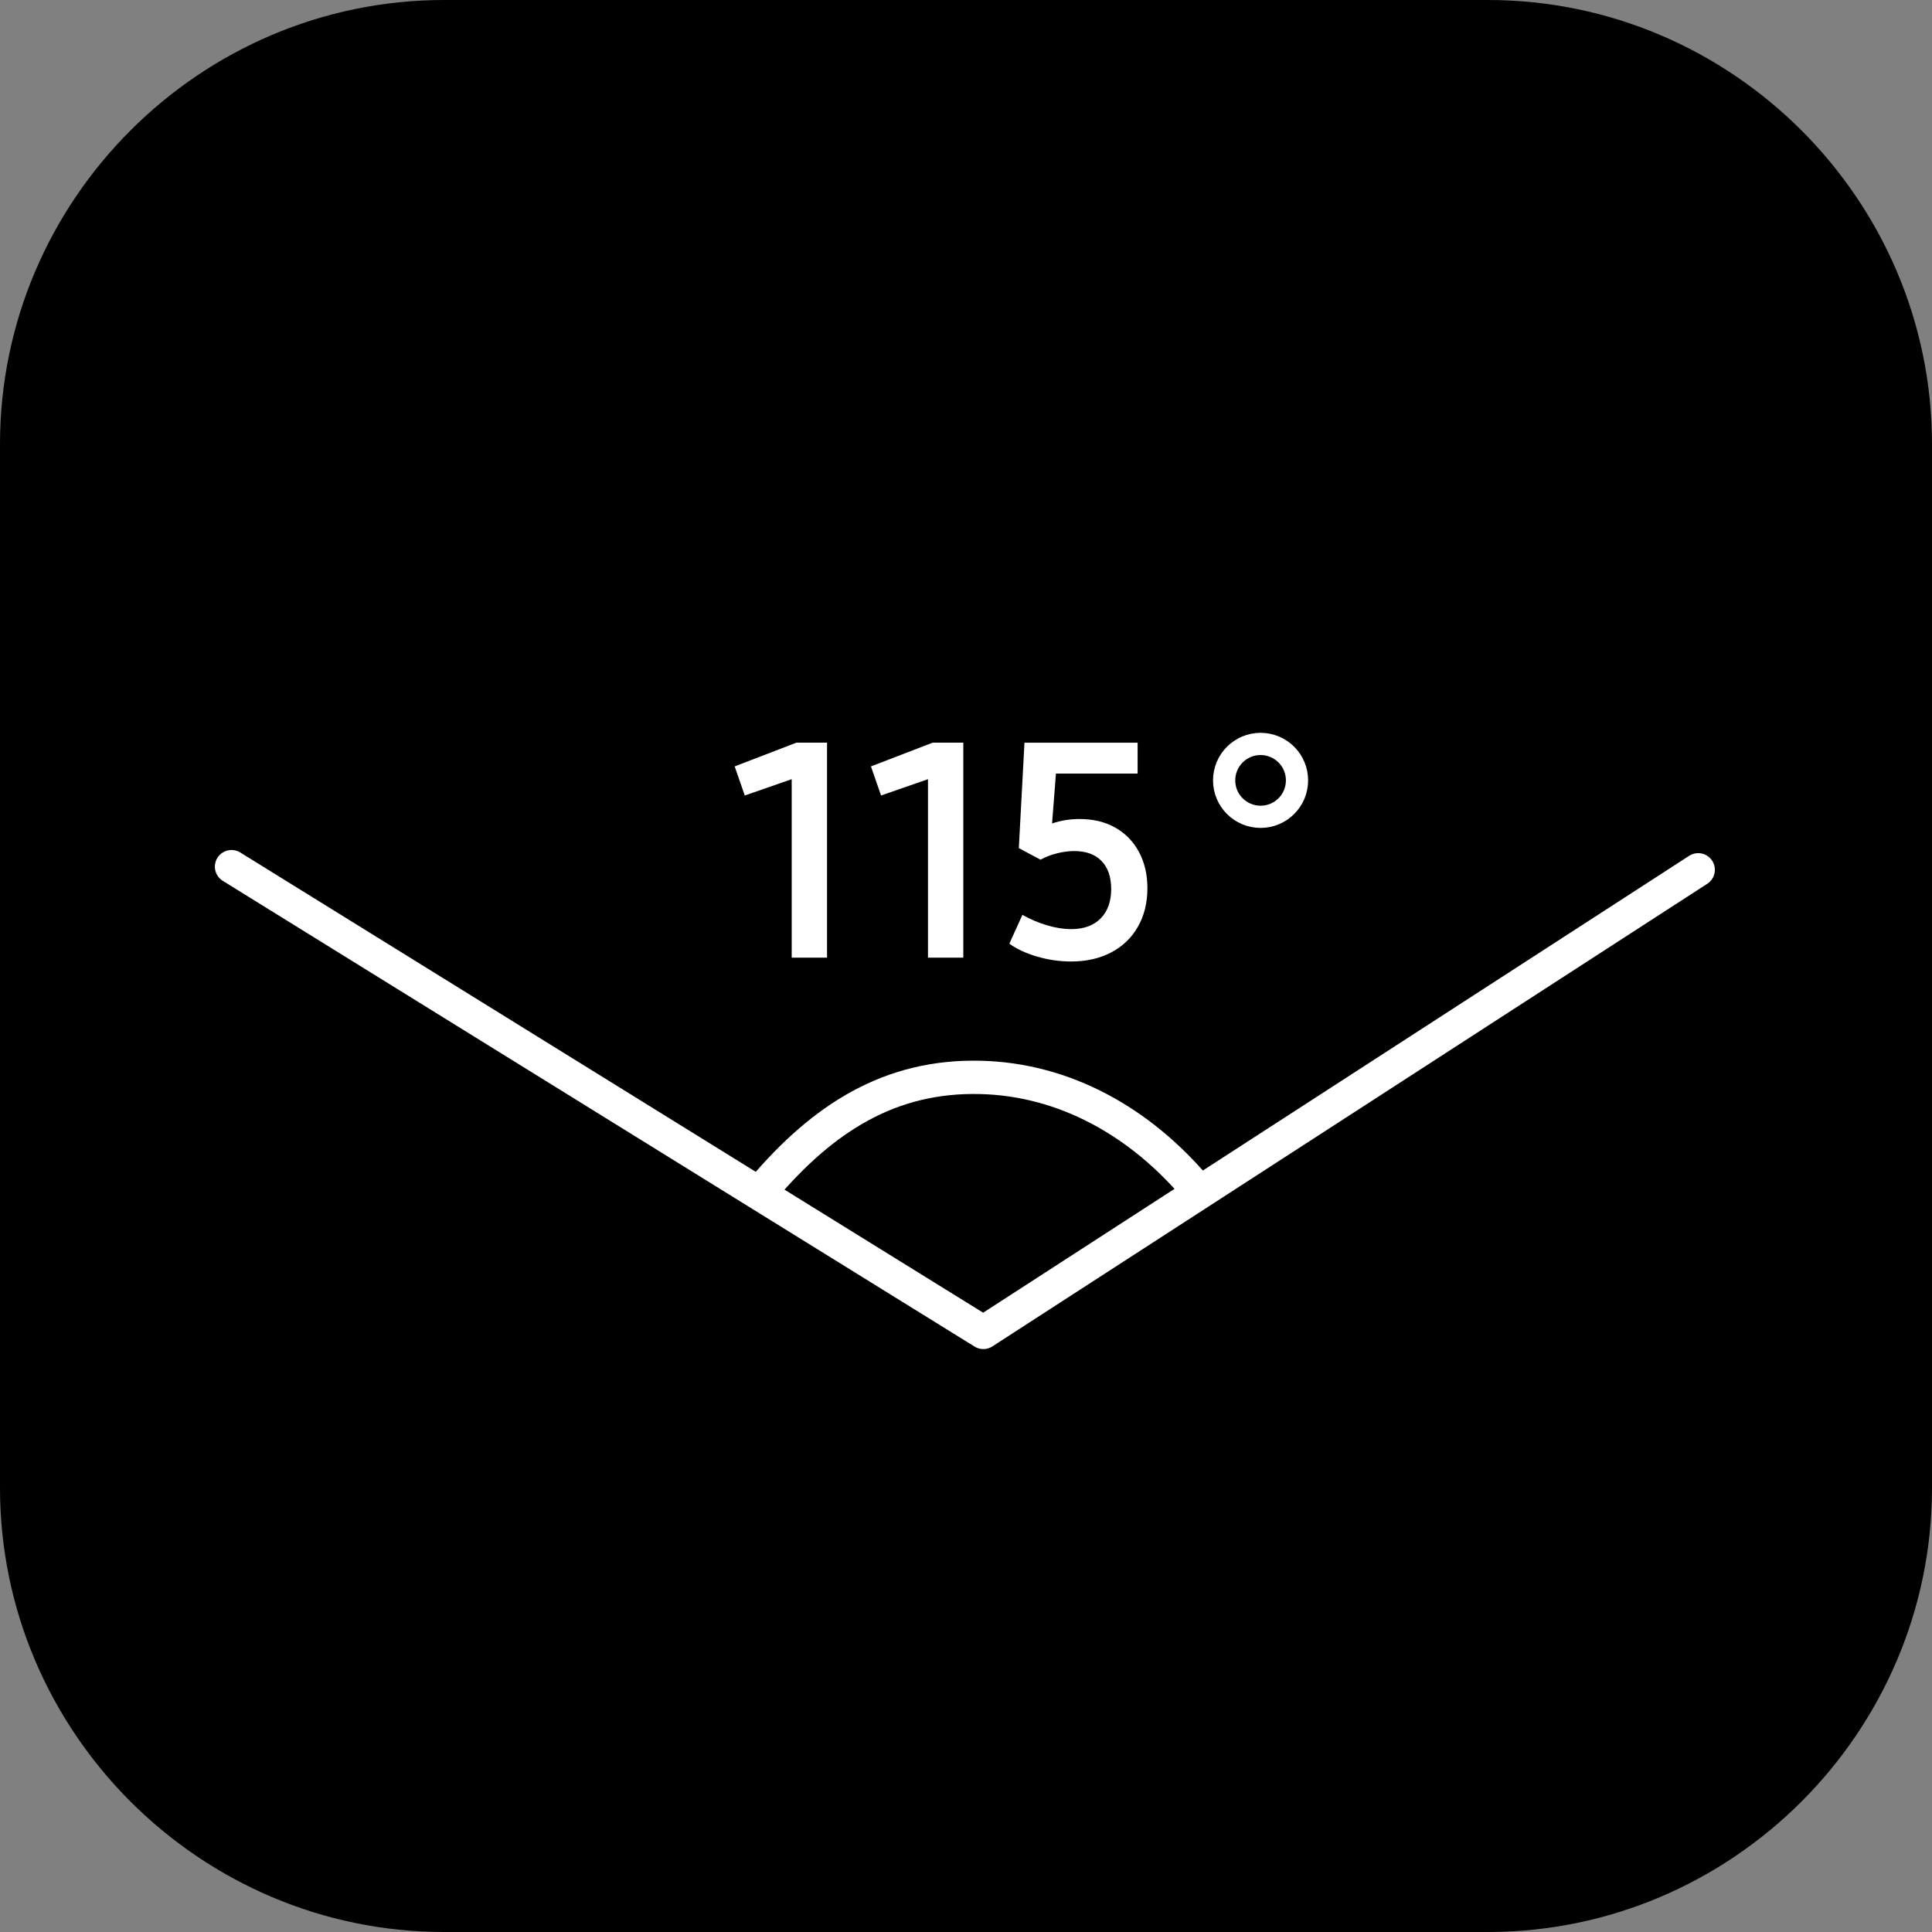
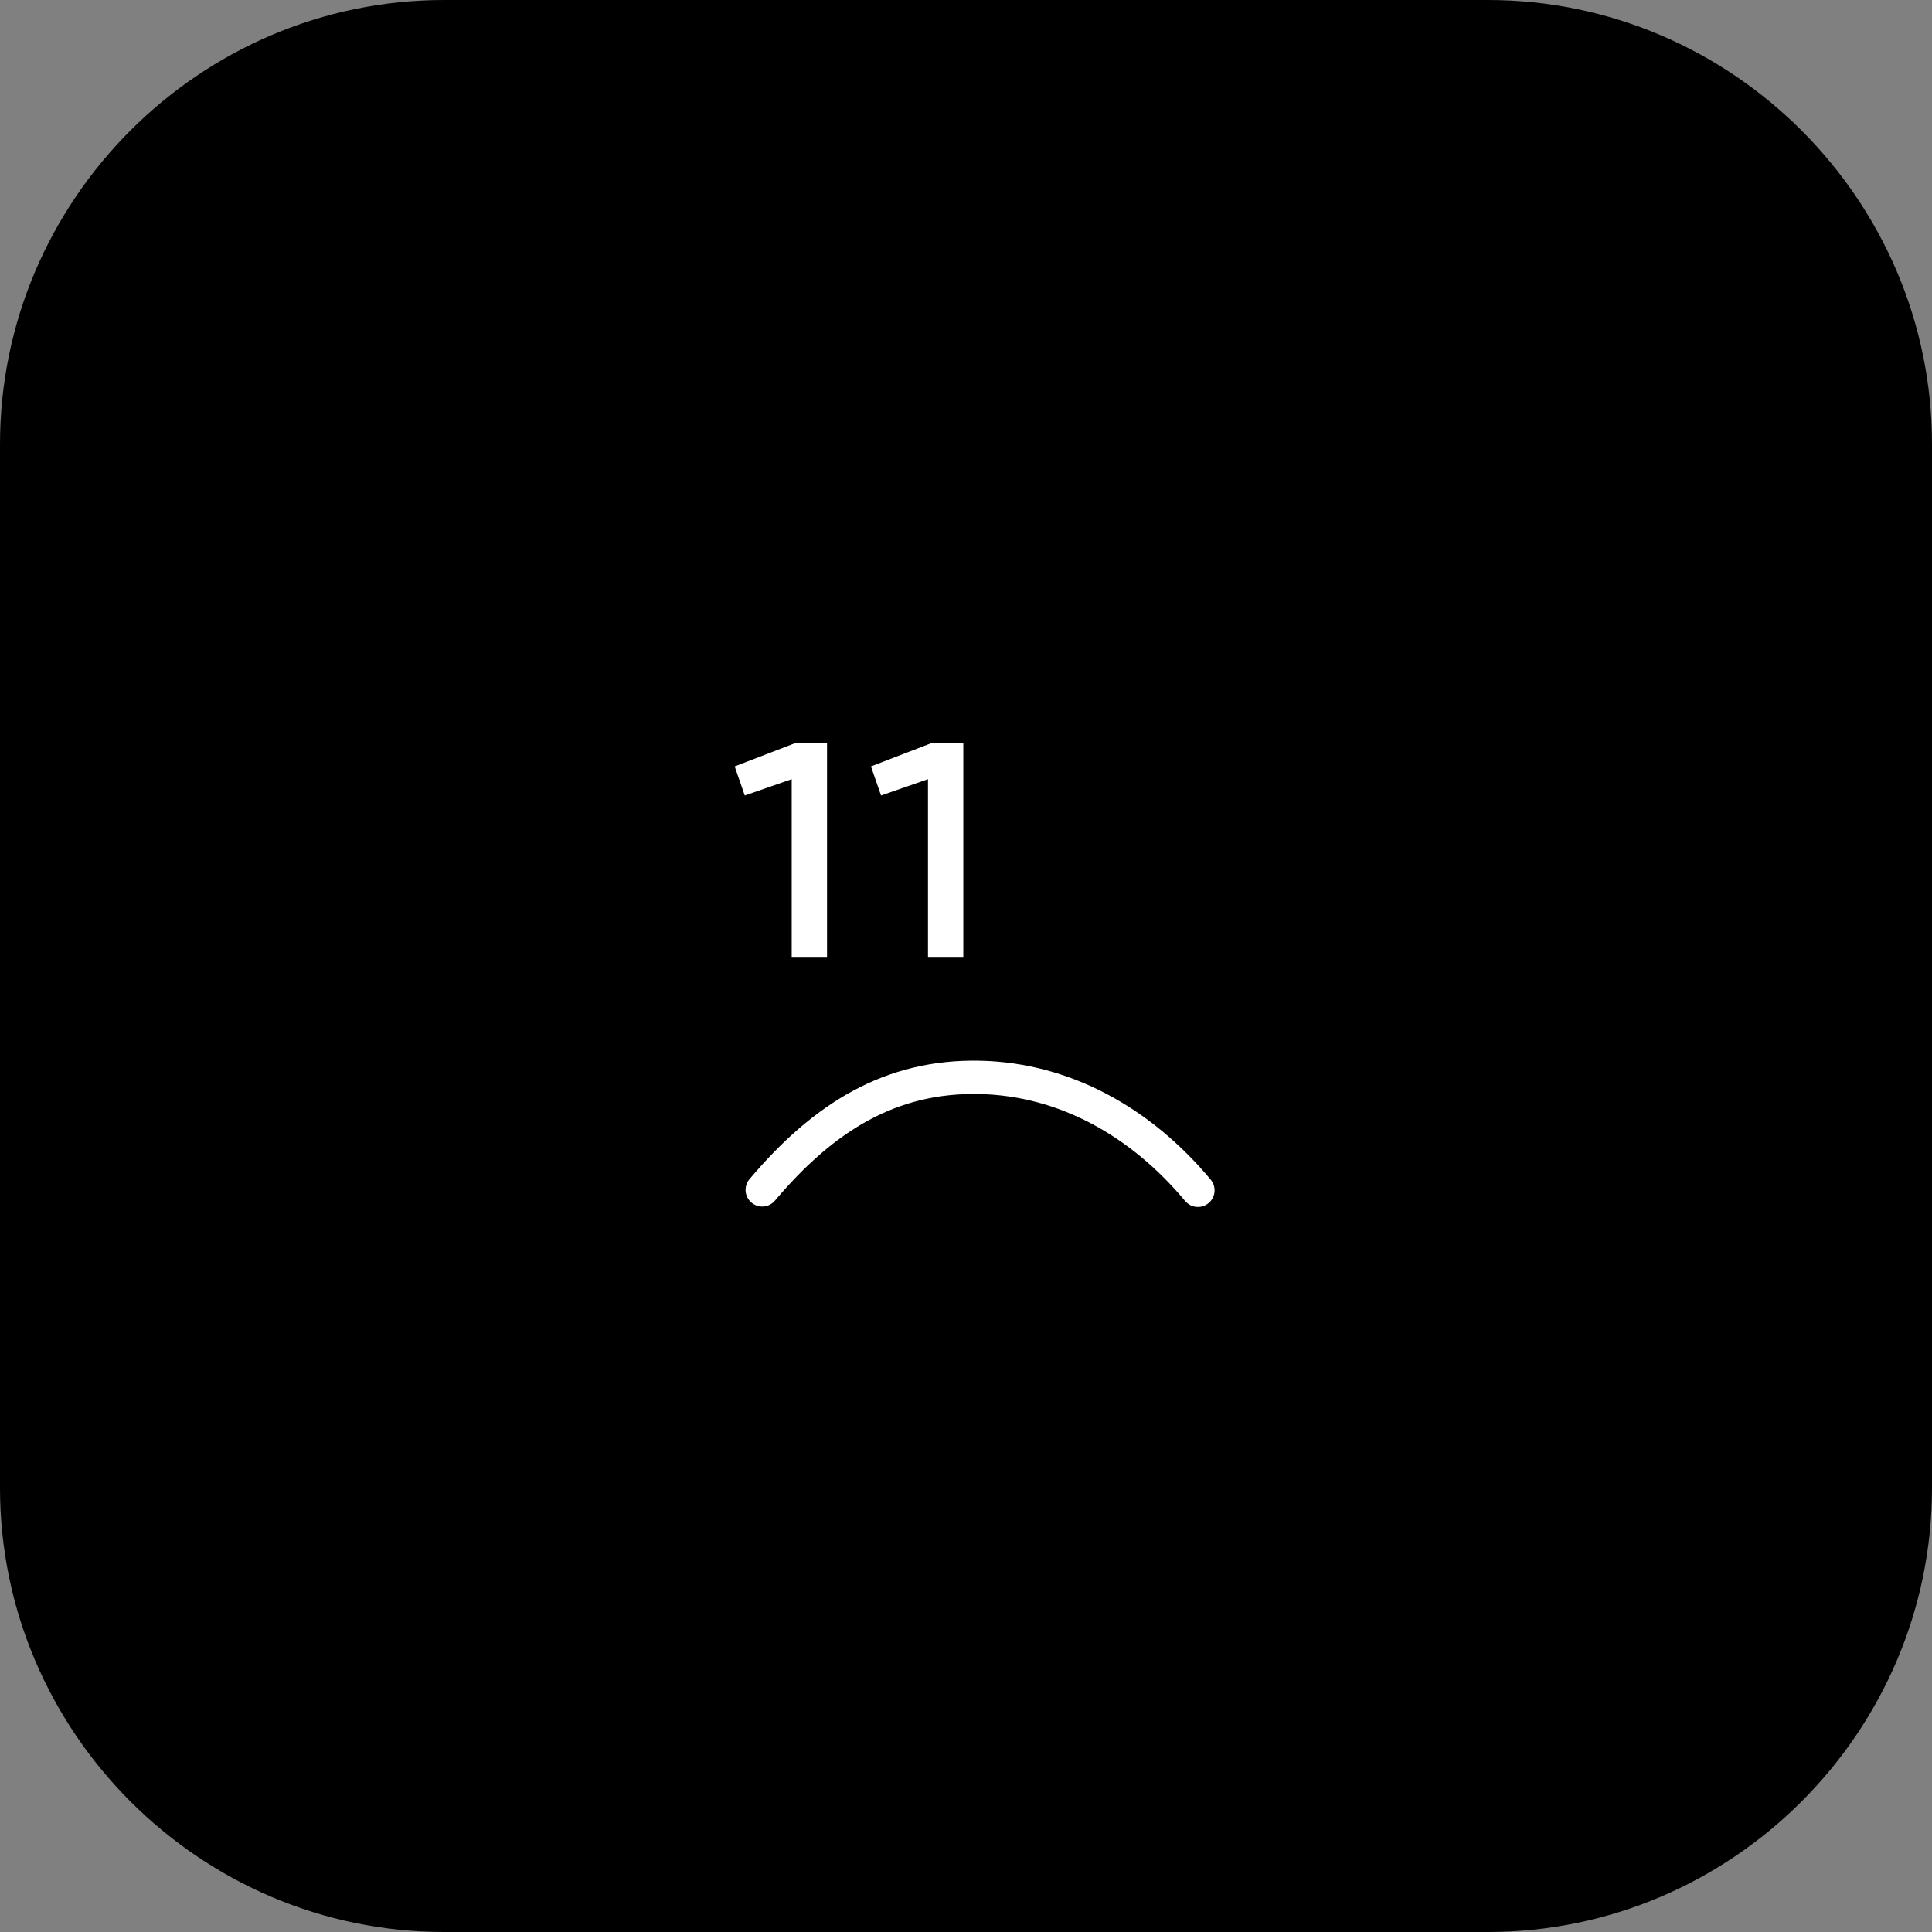
<svg xmlns="http://www.w3.org/2000/svg" version="1.1" id="Layer_1" x="0px" y="0px" viewBox="0 0 87 87" style="enable-background:new 0 0 87 87;" xml:space="preserve">
  <rect x="0" y="0" width="87" height="87" fill="#808080" stroke="none" />
  <g>
    <path d="M67,87H20C9,87,0,78,0,67V20C0,9,9,0,20,0h47c11,0,20,9,20,20v47C87,78,78,87,67,87z" />
  </g>
  <g style="enable-background:new    ;">
    <path style="fill:#FFFFFF;" d="M37.242,33.442v9.681h-1.591v-8.036l-2.113,0.735l-0.455-1.31   l2.781-1.07H37.242z" />
    <path style="fill:#FFFFFF;" d="M43.379,33.442v9.681h-1.591v-8.036l-2.113,0.735l-0.455-1.31   l2.781-1.07H43.379z" />
-     <path style="fill:#FFFFFF;" d="M50.219,37.267c0.459,0.259,0.815,0.624,1.069,1.097   s0.381,1.016,0.381,1.631c0,0.66-0.143,1.239-0.428,1.738   s-0.687,0.885-1.203,1.156c-0.517,0.272-1.119,0.408-1.805,0.408   c-0.518,0-1.027-0.073-1.531-0.221s-0.921-0.341-1.25-0.582l0.588-1.297   c0.365,0.205,0.74,0.363,1.123,0.475c0.384,0.112,0.74,0.168,1.07,0.168   c0.57,0,1.014-0.161,1.33-0.481c0.316-0.321,0.475-0.763,0.475-1.324   c0-0.543-0.145-0.965-0.435-1.264c-0.29-0.298-0.697-0.447-1.224-0.447   c-0.249,0-0.508,0.033-0.775,0.1c-0.268,0.067-0.517,0.163-0.749,0.288   l-0.976-0.521l0.254-4.747h5.095v1.391h-3.678l-0.174,2.246   c0.401-0.134,0.812-0.2,1.23-0.2C49.223,36.879,49.76,37.008,50.219,37.267z" />
  </g>
-   <circle style="fill:none;stroke:#FFFFFF;stroke-miterlimit:10;" cx="56.765" cy="35.141" r="1.641" />
  <path style="fill:none;stroke:#FFFFFF;stroke-width:1.5;stroke-linecap:round;stroke-linejoin:round;stroke-miterlimit:10;" d="  M34.324,53.582c2.766-3.277,5.789-5.157,9.81-5.066  c3.804,0.086,7.236,2.001,9.809,5.085" />
-   <polyline style="fill:none;stroke:#FFFFFF;stroke-width:1.5;stroke-linecap:round;stroke-linejoin:round;stroke-miterlimit:10;" points="  10.426,39.027 44.281,60 76.472,39.168 " />
</svg>